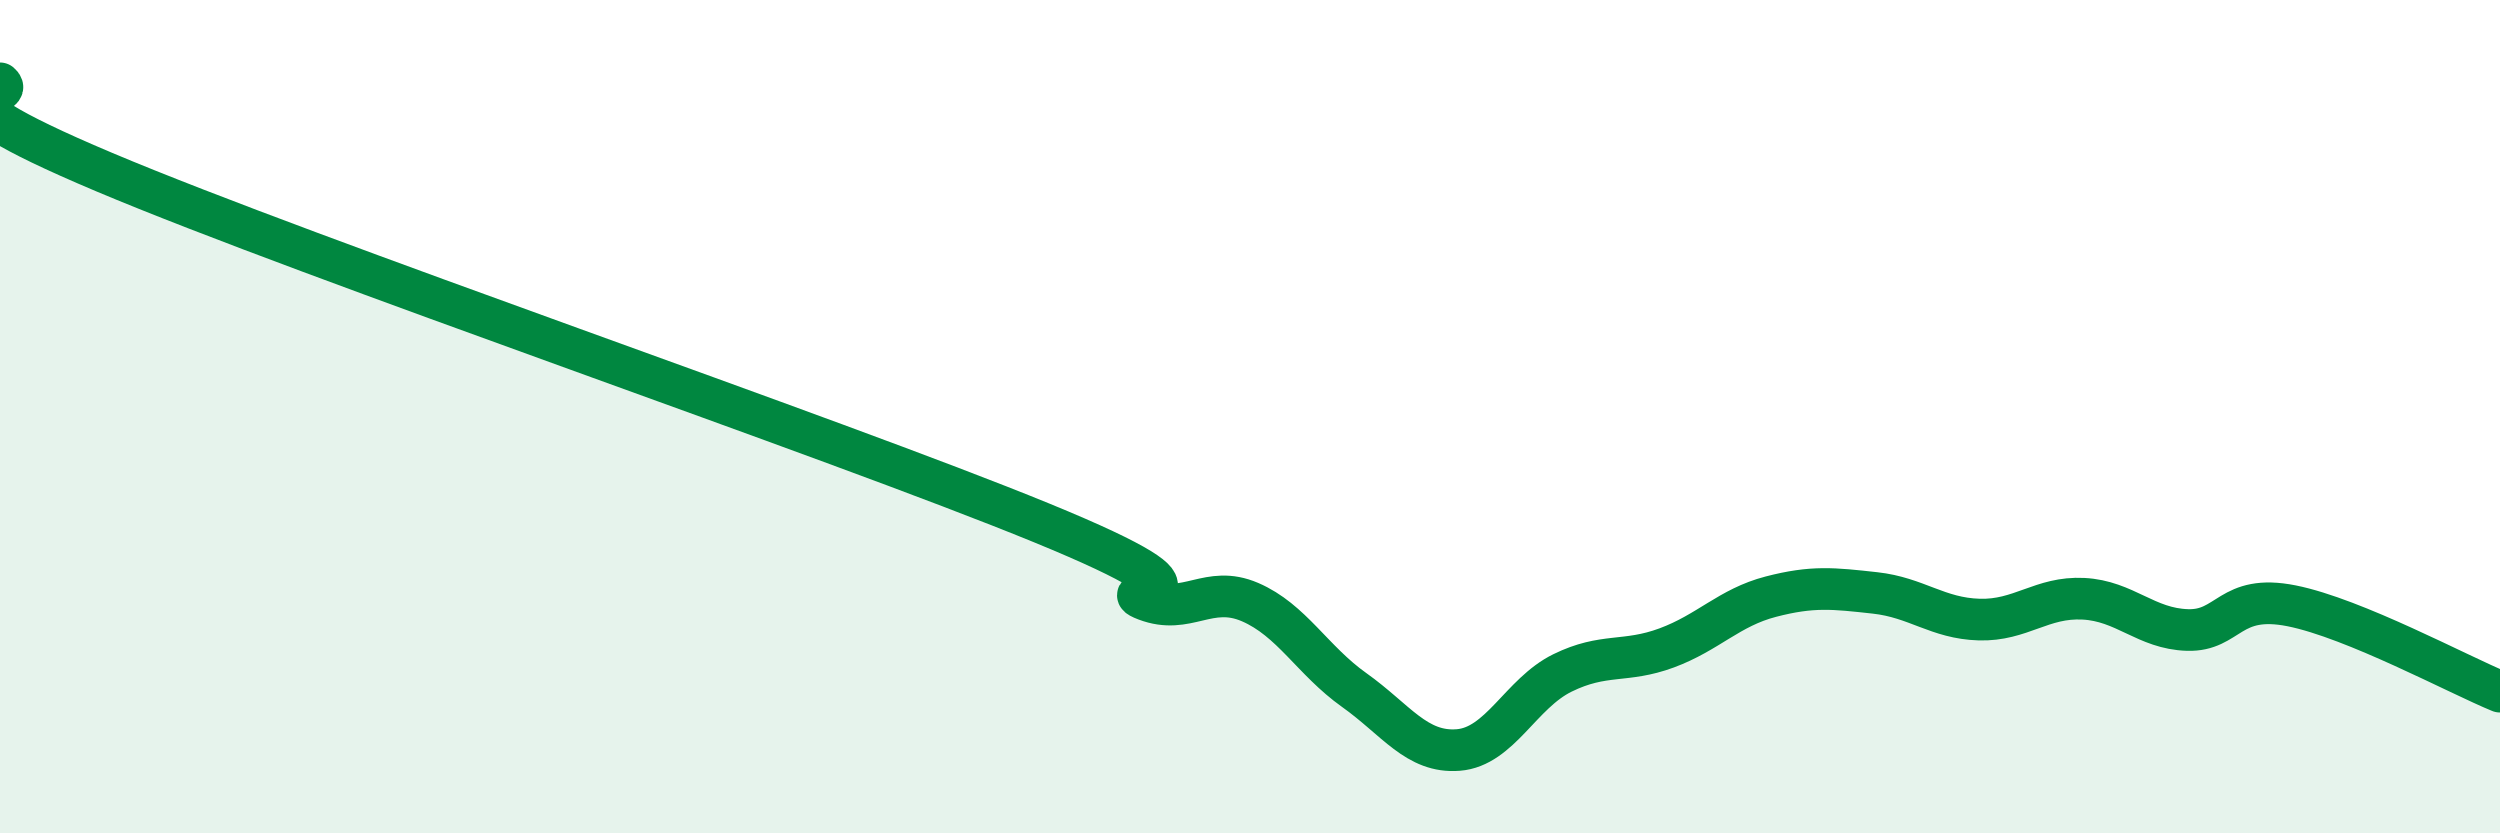
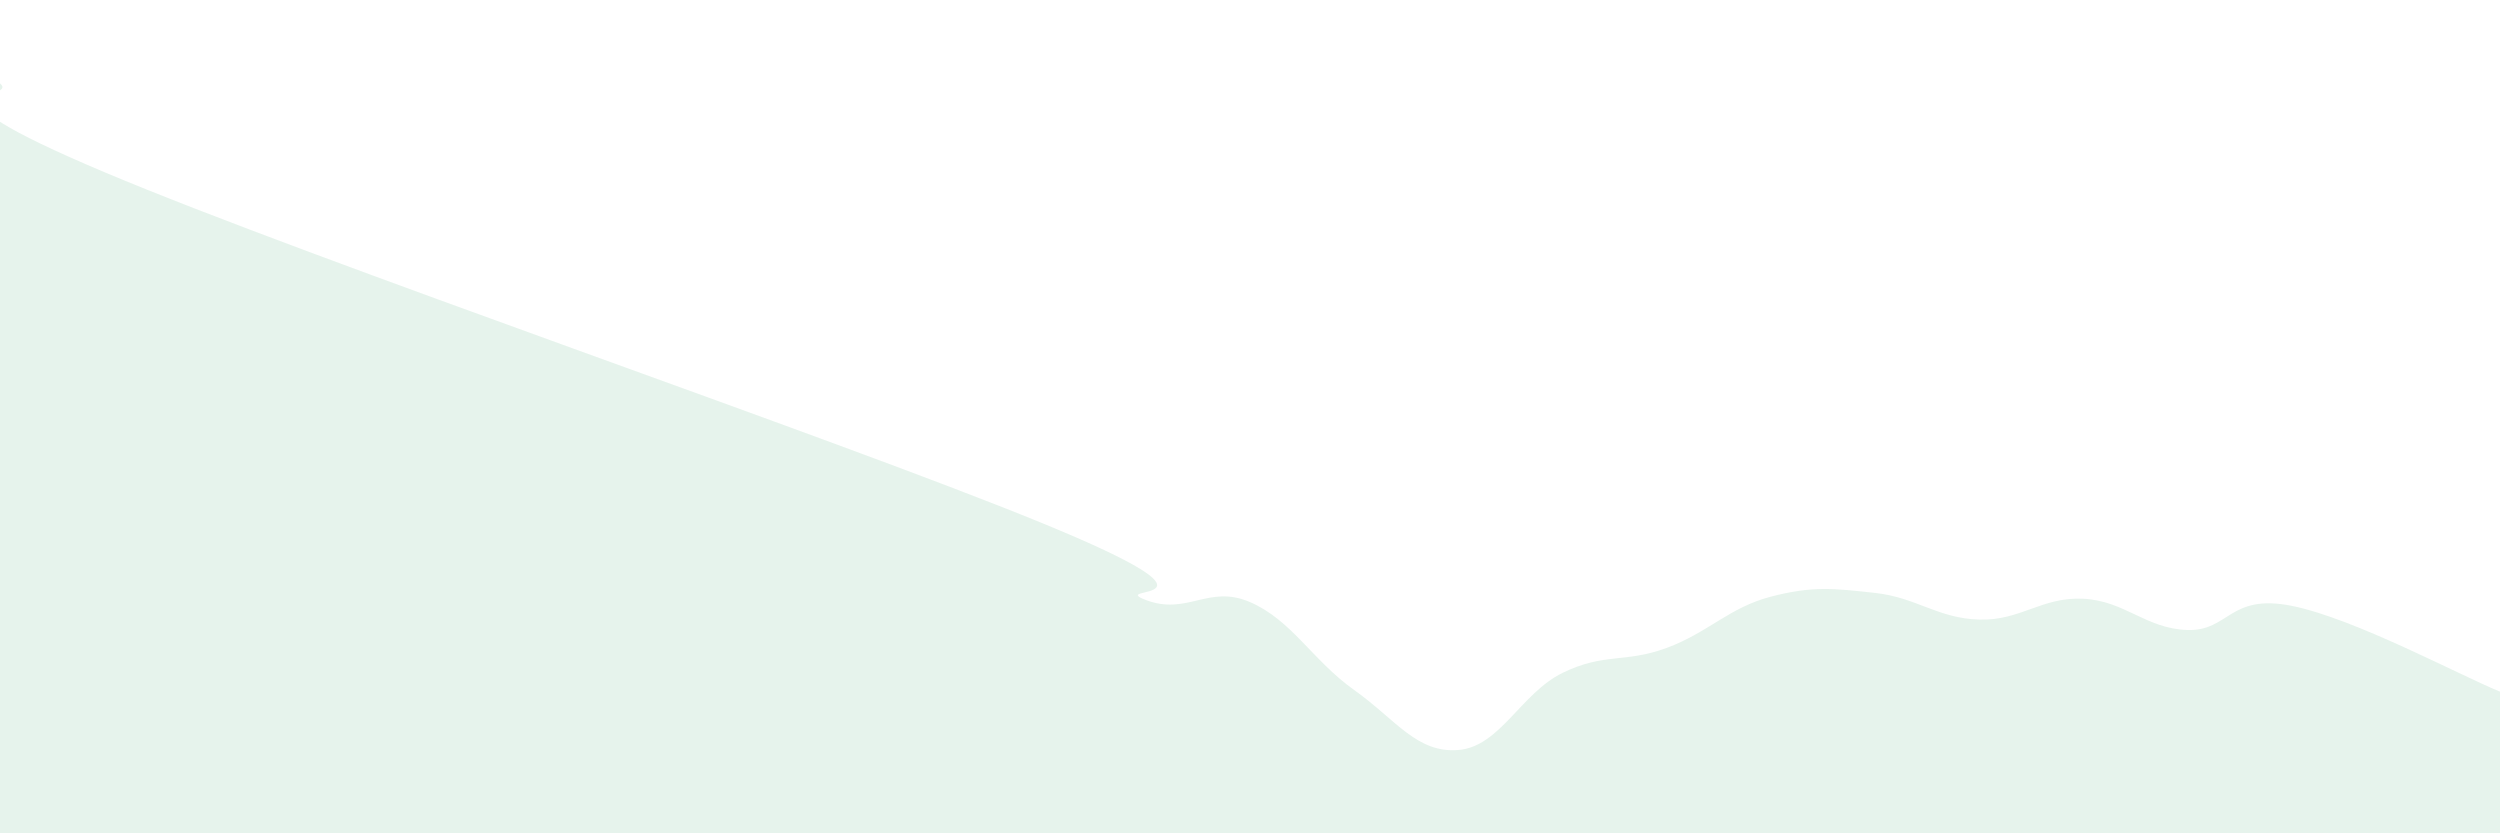
<svg xmlns="http://www.w3.org/2000/svg" width="60" height="20" viewBox="0 0 60 20">
  <path d="M 0,2 C 0.5,2.43 -2.5,2.02 2.5,4.13 C 7.5,6.24 20,10.5 25,12.55 C 30,14.6 26.5,14.02 27.5,14.4 C 28.5,14.78 29,14.02 30,14.45 C 31,14.88 31.5,15.85 32.5,16.56 C 33.5,17.27 34,18.08 35,18 C 36,17.92 36.5,16.64 37.5,16.15 C 38.5,15.66 39,15.92 40,15.55 C 41,15.18 41.5,14.58 42.5,14.32 C 43.5,14.06 44,14.12 45,14.23 C 46,14.34 46.5,14.84 47.5,14.87 C 48.5,14.9 49,14.32 50,14.37 C 51,14.42 51.5,15.09 52.5,15.12 C 53.5,15.15 53.5,14.24 55,14.54 C 56.5,14.84 59,16.19 60,16.6L60 20L0 20Z" fill="#008740" opacity="0.1" stroke-linecap="round" stroke-linejoin="round" />
-   <path d="M 0,2 C 0.5,2.43 -2.5,2.02 2.5,4.13 C 7.5,6.24 20,10.5 25,12.55 C 30,14.6 26.5,14.02 27.5,14.4 C 28.5,14.78 29,14.02 30,14.45 C 31,14.88 31.5,15.85 32.5,16.56 C 33.5,17.27 34,18.08 35,18 C 36,17.92 36.5,16.64 37.5,16.15 C 38.5,15.66 39,15.92 40,15.55 C 41,15.18 41.5,14.58 42.5,14.32 C 43.5,14.06 44,14.12 45,14.23 C 46,14.34 46.5,14.84 47.5,14.87 C 48.5,14.9 49,14.32 50,14.37 C 51,14.42 51.5,15.09 52.5,15.12 C 53.5,15.15 53.5,14.24 55,14.54 C 56.5,14.84 59,16.19 60,16.6" stroke="#008740" stroke-width="1" fill="none" stroke-linecap="round" stroke-linejoin="round" />
</svg>